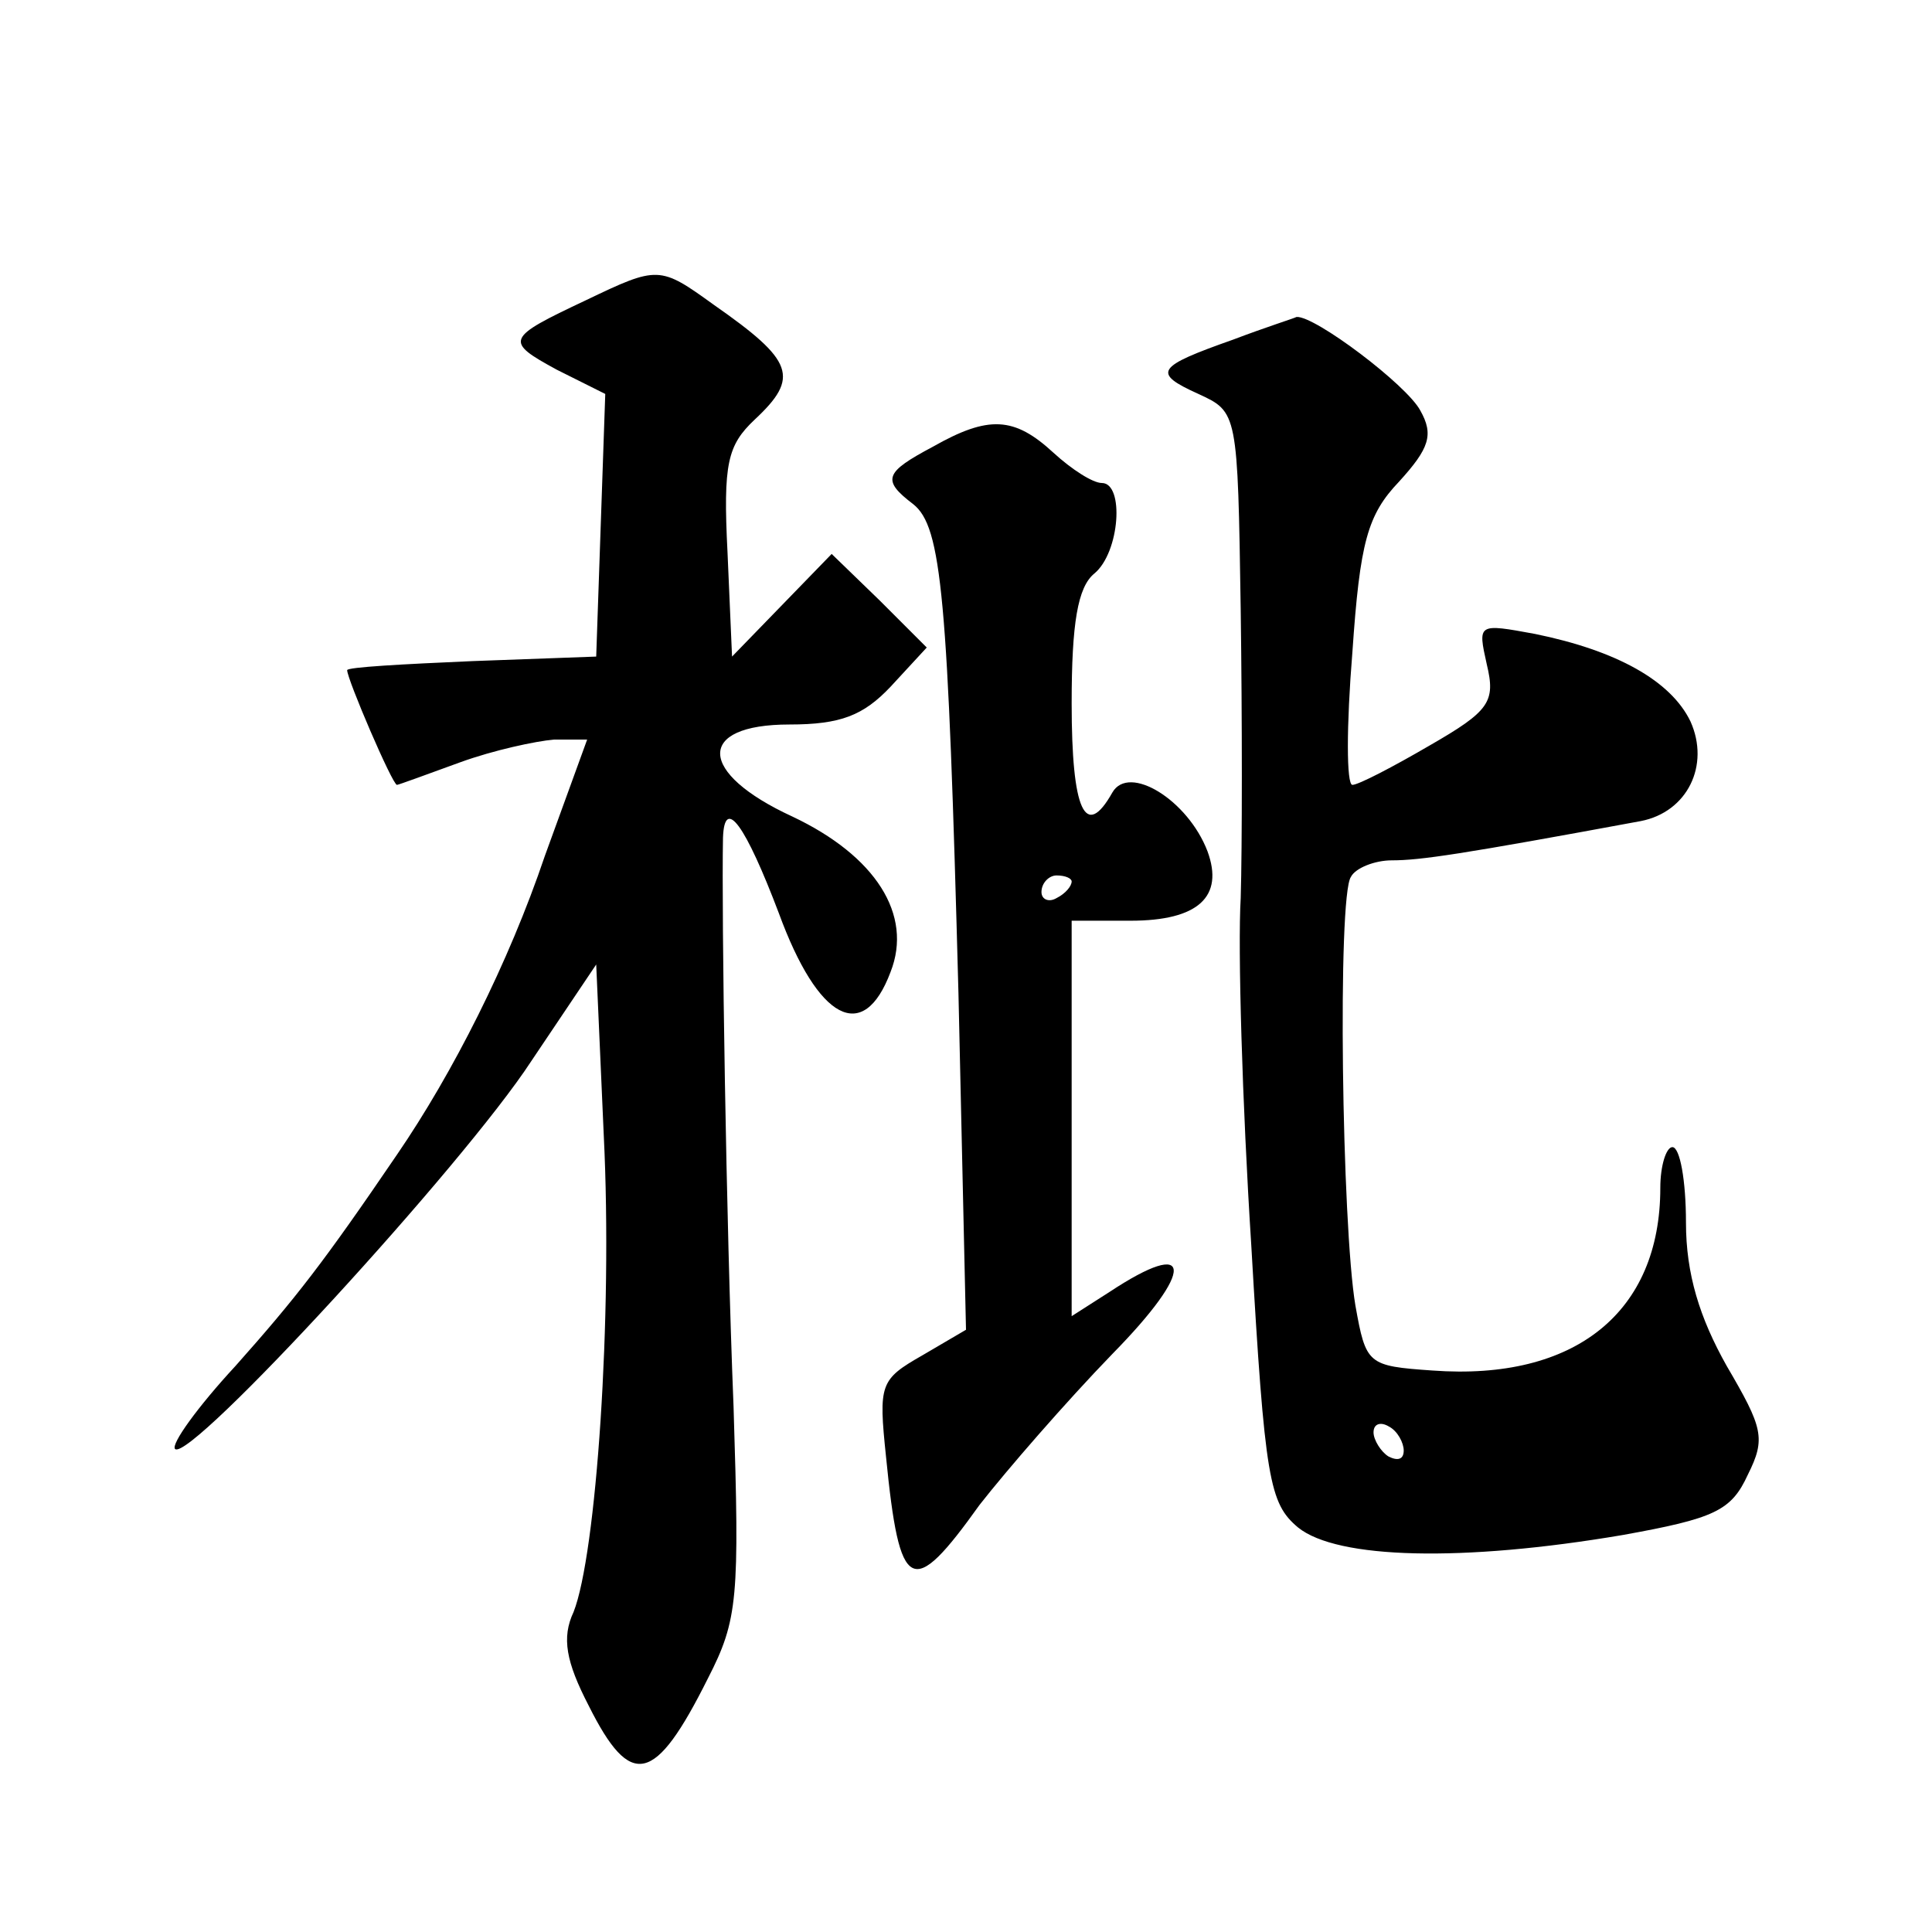
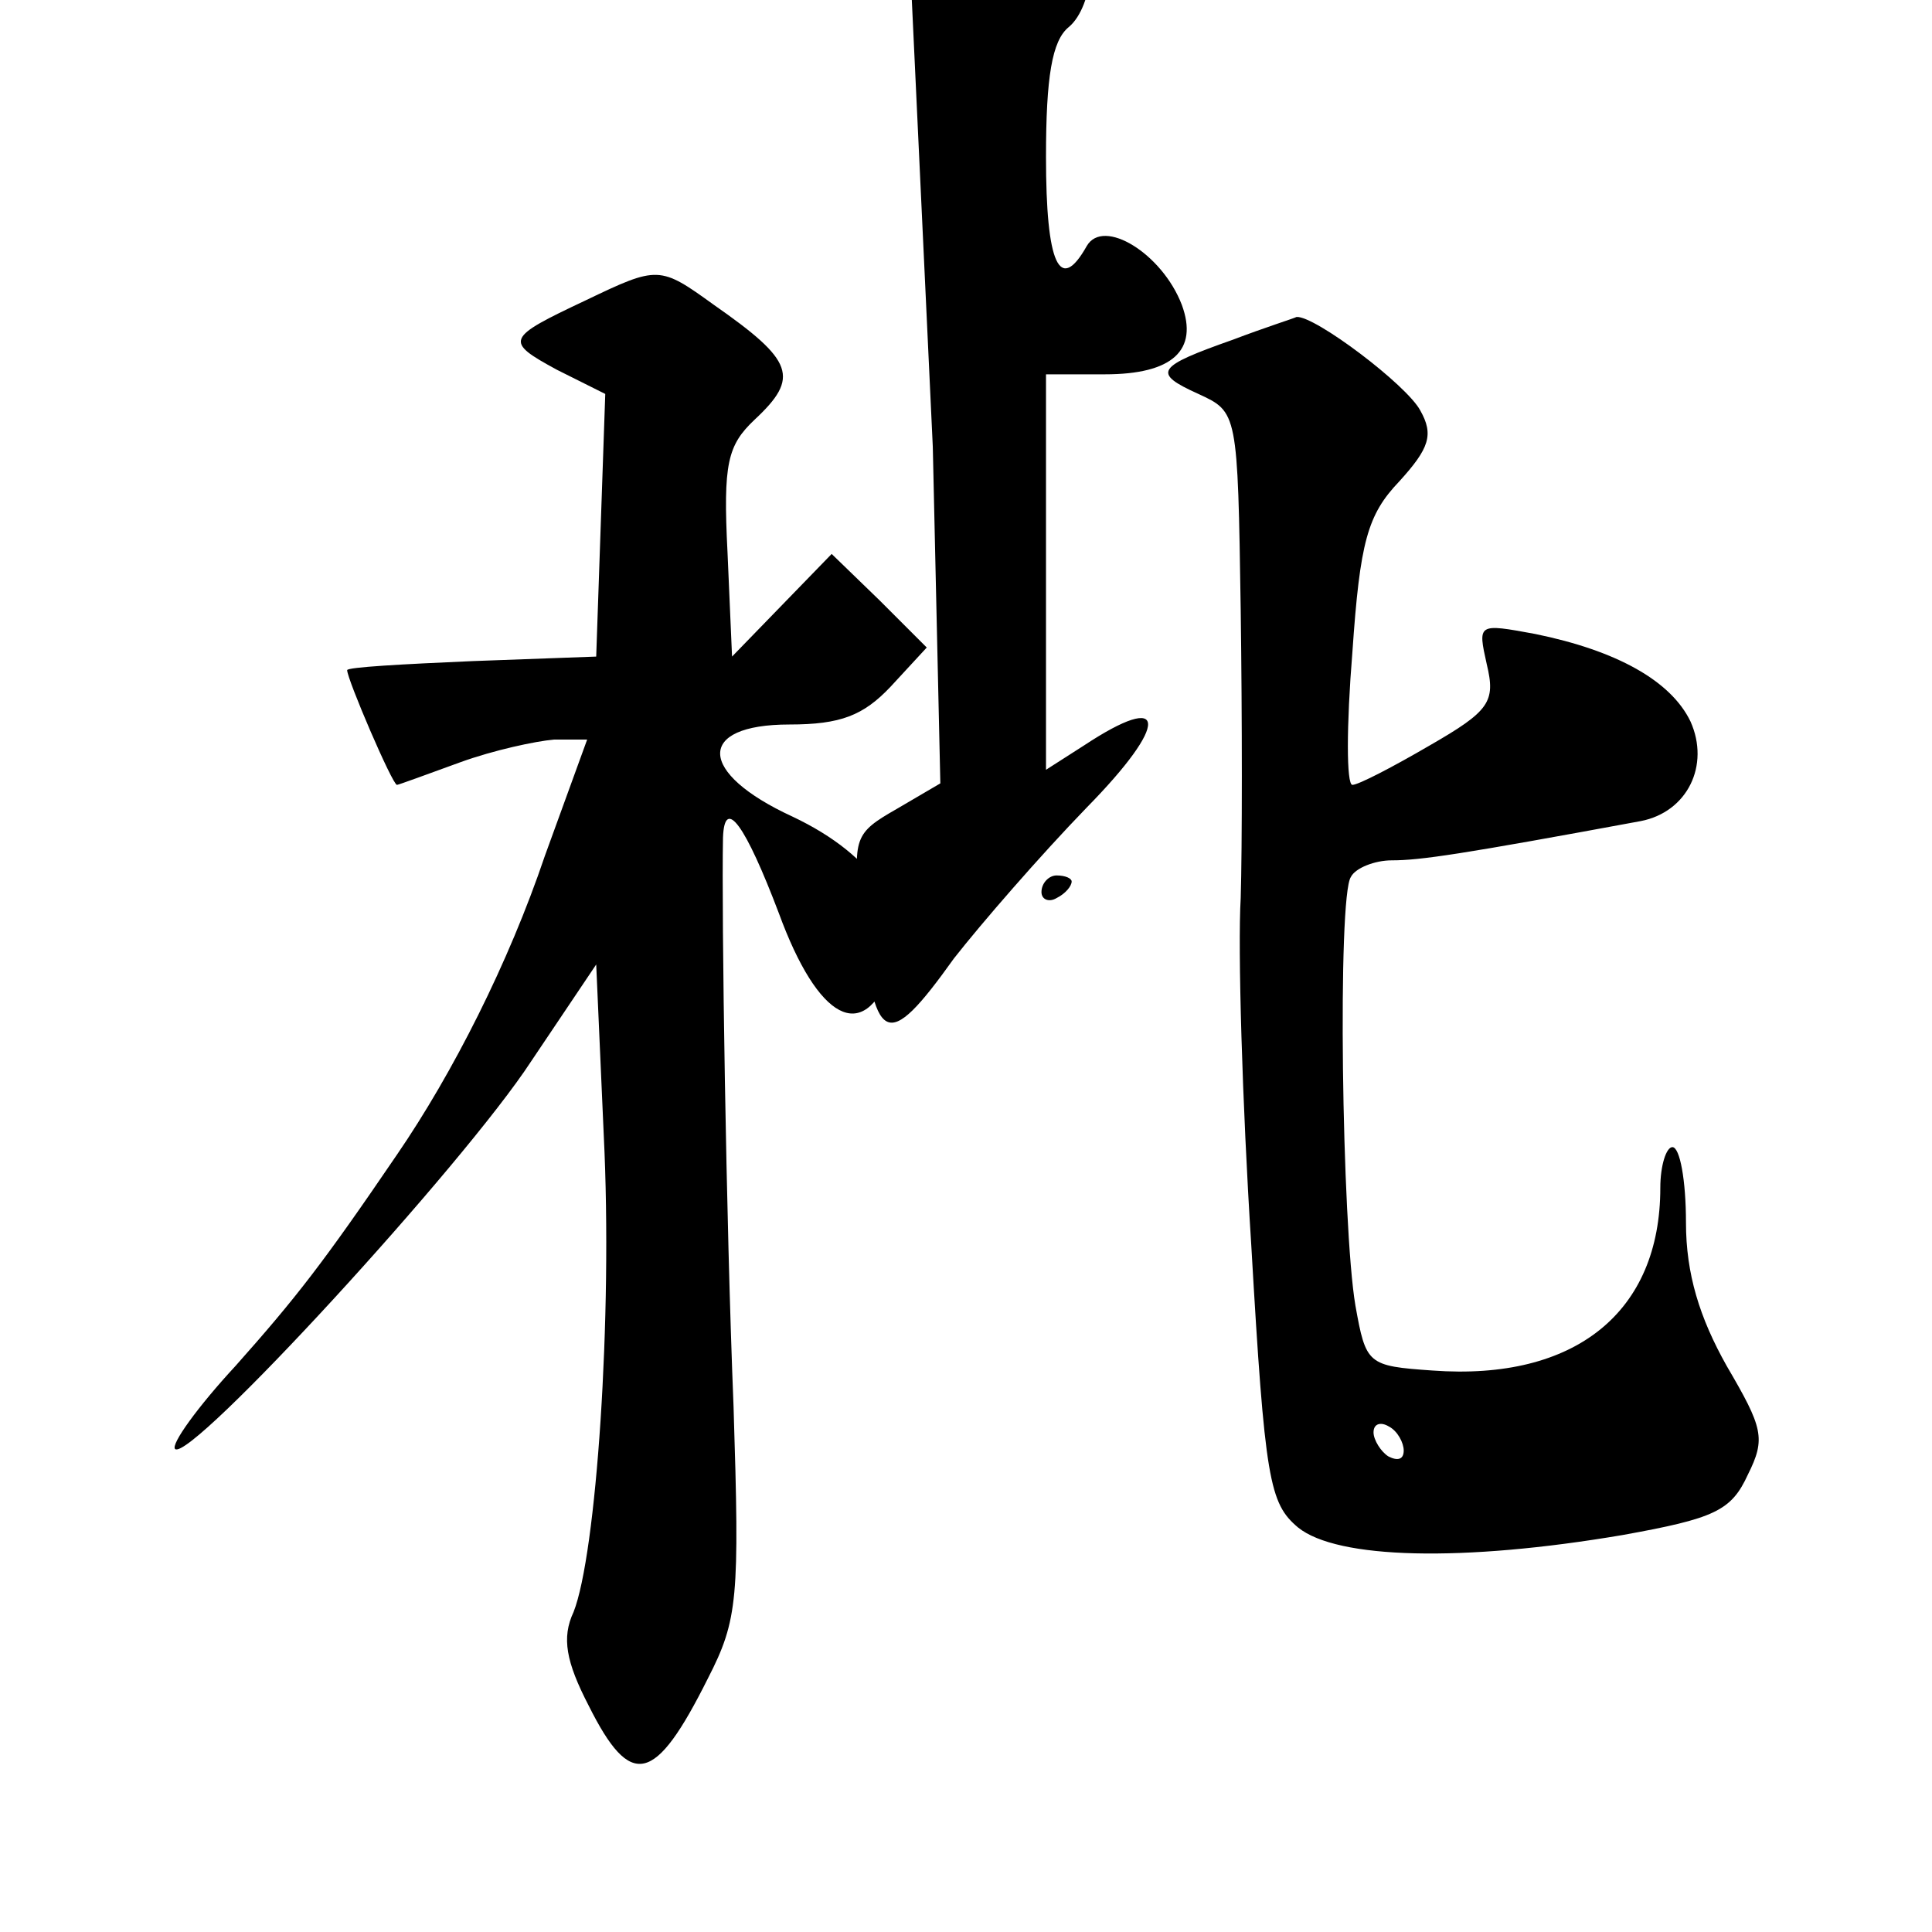
<svg xmlns="http://www.w3.org/2000/svg" version="1.0" width="128pt" height="128pt" viewBox="0 0 128 128" preserveAspectRatio="xMidYMid meet">
  <g transform="translate(0,128) scale(0.1,-0.1)" fill="#0" stroke="none">
-     <path d="M388 1081 c-53 -25 -54 -27 -19 -46 l32 -16 -3 -87 -3 -87 -82 -3 c-46 -2 -83 -4 -83 -6 0 -6 30 -76 33 -76 1 0 20 7 42 15 22 8 50 14 62 15 l22 0 -28 -77 c-24 -71 -61 -144 -98 -198 -49 -72 -67 -95 -107 -140 -25 -27 -43 -52 -40 -55 10 -9 191 188 236 257 l43 64 5 -113 c6 -121 -5 -278 -20 -316 -8 -17 -5 -33 10 -62 28 -56 44 -52 79 18 20 39 21 53 17 180 -5 124 -8 327 -7 377 1 28 15 8 37 -50 26 -71 56 -87 74 -39 15 38 -10 77 -65 103 -63 29 -64 61 -2 61 34 0 49 6 67 25 l24 26 -31 31 -32 31 -33 -34 -33 -34 -3 69 c-3 59 0 71 18 88 30 28 26 39 -27 76 -36 26 -37 26 -85 3z M817 1055 c-51 -18 -54 -22 -23 -36 26 -12 26 -12 28 -143 1 -72 1 -158 0 -191 -2 -33 1 -136 7 -230 9 -156 12 -171 31 -187 26 -21 109 -23 215 -5 61 11 72 16 83 40 12 24 10 31 -14 72 -18 32 -27 61 -27 95 0 28 -4 50 -9 50 -4 0 -8 -12 -8 -27 0 -82 -56 -128 -151 -121 -43 3 -44 4 -51 43 -9 53 -12 271 -3 284 3 6 16 11 27 11 19 0 46 4 165 26 31 6 46 37 33 66 -13 27 -49 47 -103 58 -38 7 -38 7 -32 -20 6 -25 2 -31 -38 -54 -24 -14 -47 -26 -51 -26 -4 0 -4 39 0 88 5 73 10 91 31 113 20 22 23 31 14 47 -9 17 -70 63 -82 62 -2 -1 -21 -7 -42 -15z m113 -736 c0 -6 -4 -7 -10 -4 -5 3 -10 11 -10 16 0 6 5 7 10 4 6 -3 10 -11 10 -16z M618 984 c-32 -17 -34 -22 -13 -38 19 -15 23 -61 30 -324 l5 -223 -29 -17 c-28 -16 -29 -19 -24 -67 9 -91 17 -95 62 -32 18 23 57 68 88 100 55 56 54 78 -2 41 l-25 -16 0 131 0 131 39 0 c45 0 62 16 51 46 -13 34 -52 58 -63 39 -18 -32 -27 -12 -27 59 0 53 4 77 15 86 17 14 20 60 5 60 -6 0 -20 9 -32 20 -26 24 -43 25 -80 4z m92 -288 c0 -3 -4 -8 -10 -11 -5 -3 -10 -1 -10 4 0 6 5 11 10 11 6 0 10 -2 10 -4z" />
+     <path d="M388 1081 c-53 -25 -54 -27 -19 -46 l32 -16 -3 -87 -3 -87 -82 -3 c-46 -2 -83 -4 -83 -6 0 -6 30 -76 33 -76 1 0 20 7 42 15 22 8 50 14 62 15 l22 0 -28 -77 c-24 -71 -61 -144 -98 -198 -49 -72 -67 -95 -107 -140 -25 -27 -43 -52 -40 -55 10 -9 191 188 236 257 l43 64 5 -113 c6 -121 -5 -278 -20 -316 -8 -17 -5 -33 10 -62 28 -56 44 -52 79 18 20 39 21 53 17 180 -5 124 -8 327 -7 377 1 28 15 8 37 -50 26 -71 56 -87 74 -39 15 38 -10 77 -65 103 -63 29 -64 61 -2 61 34 0 49 6 67 25 l24 26 -31 31 -32 31 -33 -34 -33 -34 -3 69 c-3 59 0 71 18 88 30 28 26 39 -27 76 -36 26 -37 26 -85 3z M817 1055 c-51 -18 -54 -22 -23 -36 26 -12 26 -12 28 -143 1 -72 1 -158 0 -191 -2 -33 1 -136 7 -230 9 -156 12 -171 31 -187 26 -21 109 -23 215 -5 61 11 72 16 83 40 12 24 10 31 -14 72 -18 32 -27 61 -27 95 0 28 -4 50 -9 50 -4 0 -8 -12 -8 -27 0 -82 -56 -128 -151 -121 -43 3 -44 4 -51 43 -9 53 -12 271 -3 284 3 6 16 11 27 11 19 0 46 4 165 26 31 6 46 37 33 66 -13 27 -49 47 -103 58 -38 7 -38 7 -32 -20 6 -25 2 -31 -38 -54 -24 -14 -47 -26 -51 -26 -4 0 -4 39 0 88 5 73 10 91 31 113 20 22 23 31 14 47 -9 17 -70 63 -82 62 -2 -1 -21 -7 -42 -15z m113 -736 c0 -6 -4 -7 -10 -4 -5 3 -10 11 -10 16 0 6 5 7 10 4 6 -3 10 -11 10 -16z M618 984 l5 -223 -29 -17 c-28 -16 -29 -19 -24 -67 9 -91 17 -95 62 -32 18 23 57 68 88 100 55 56 54 78 -2 41 l-25 -16 0 131 0 131 39 0 c45 0 62 16 51 46 -13 34 -52 58 -63 39 -18 -32 -27 -12 -27 59 0 53 4 77 15 86 17 14 20 60 5 60 -6 0 -20 9 -32 20 -26 24 -43 25 -80 4z m92 -288 c0 -3 -4 -8 -10 -11 -5 -3 -10 -1 -10 4 0 6 5 11 10 11 6 0 10 -2 10 -4z" />
  </g>
</svg>